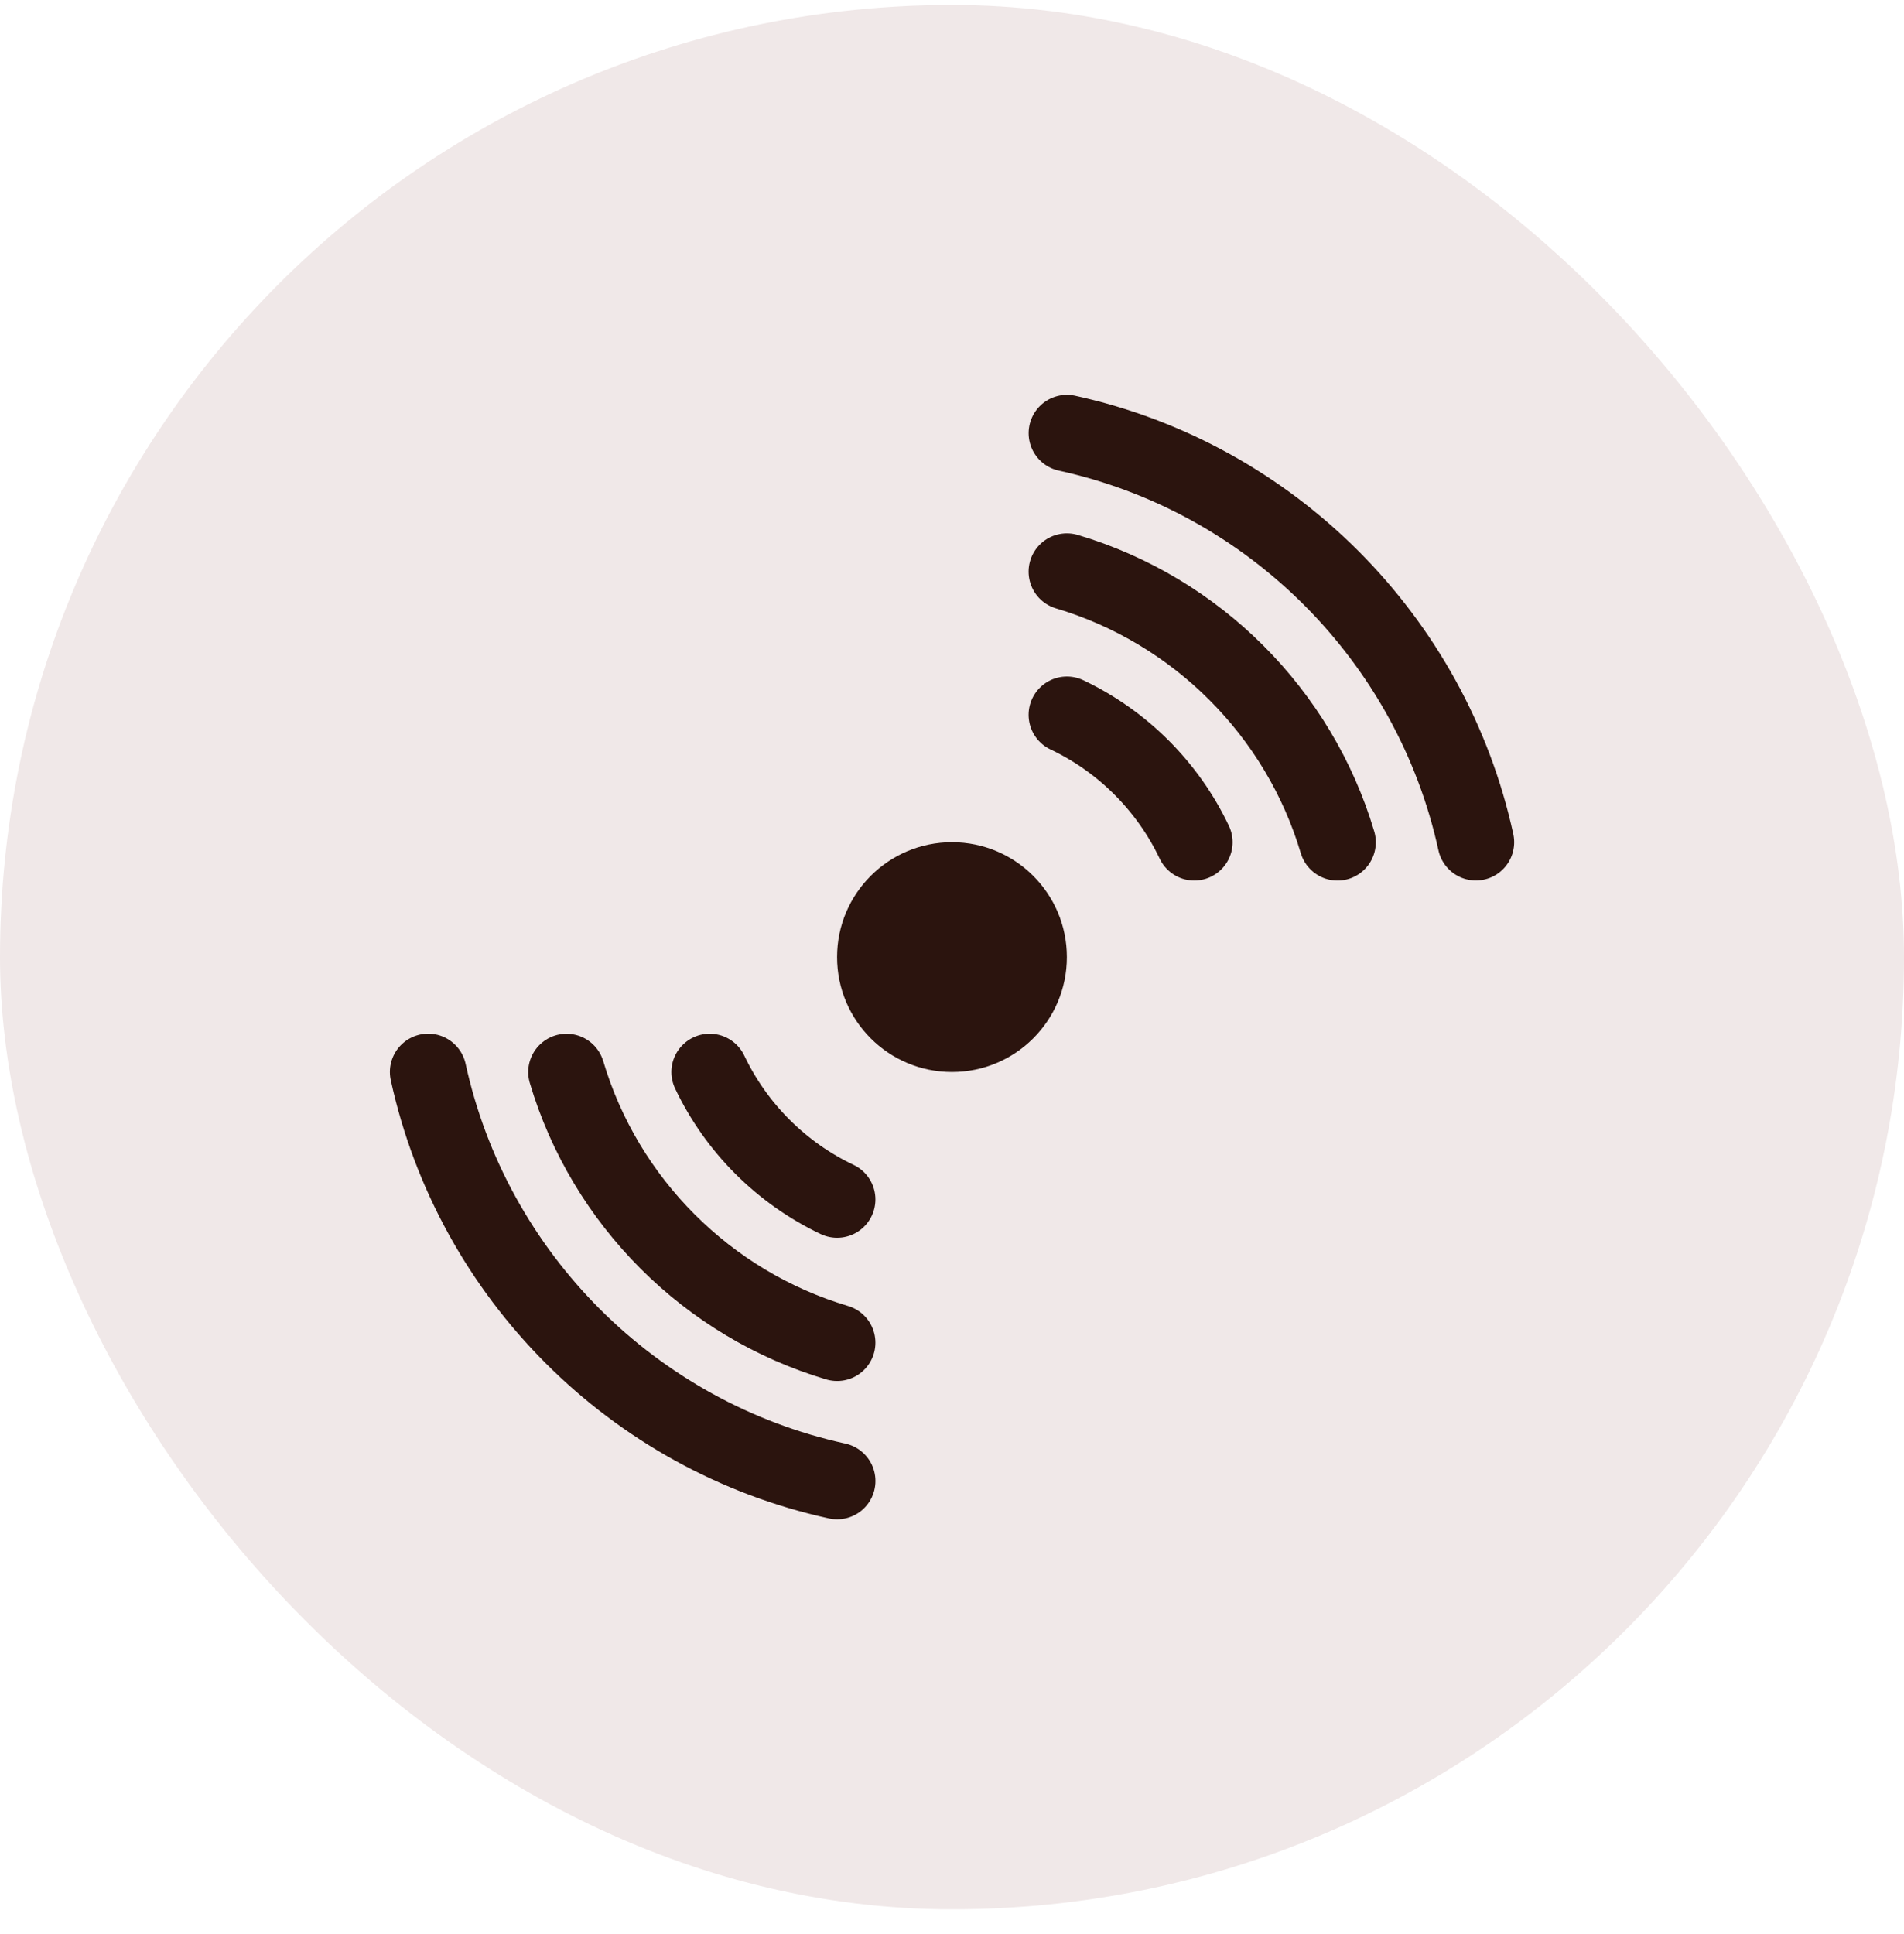
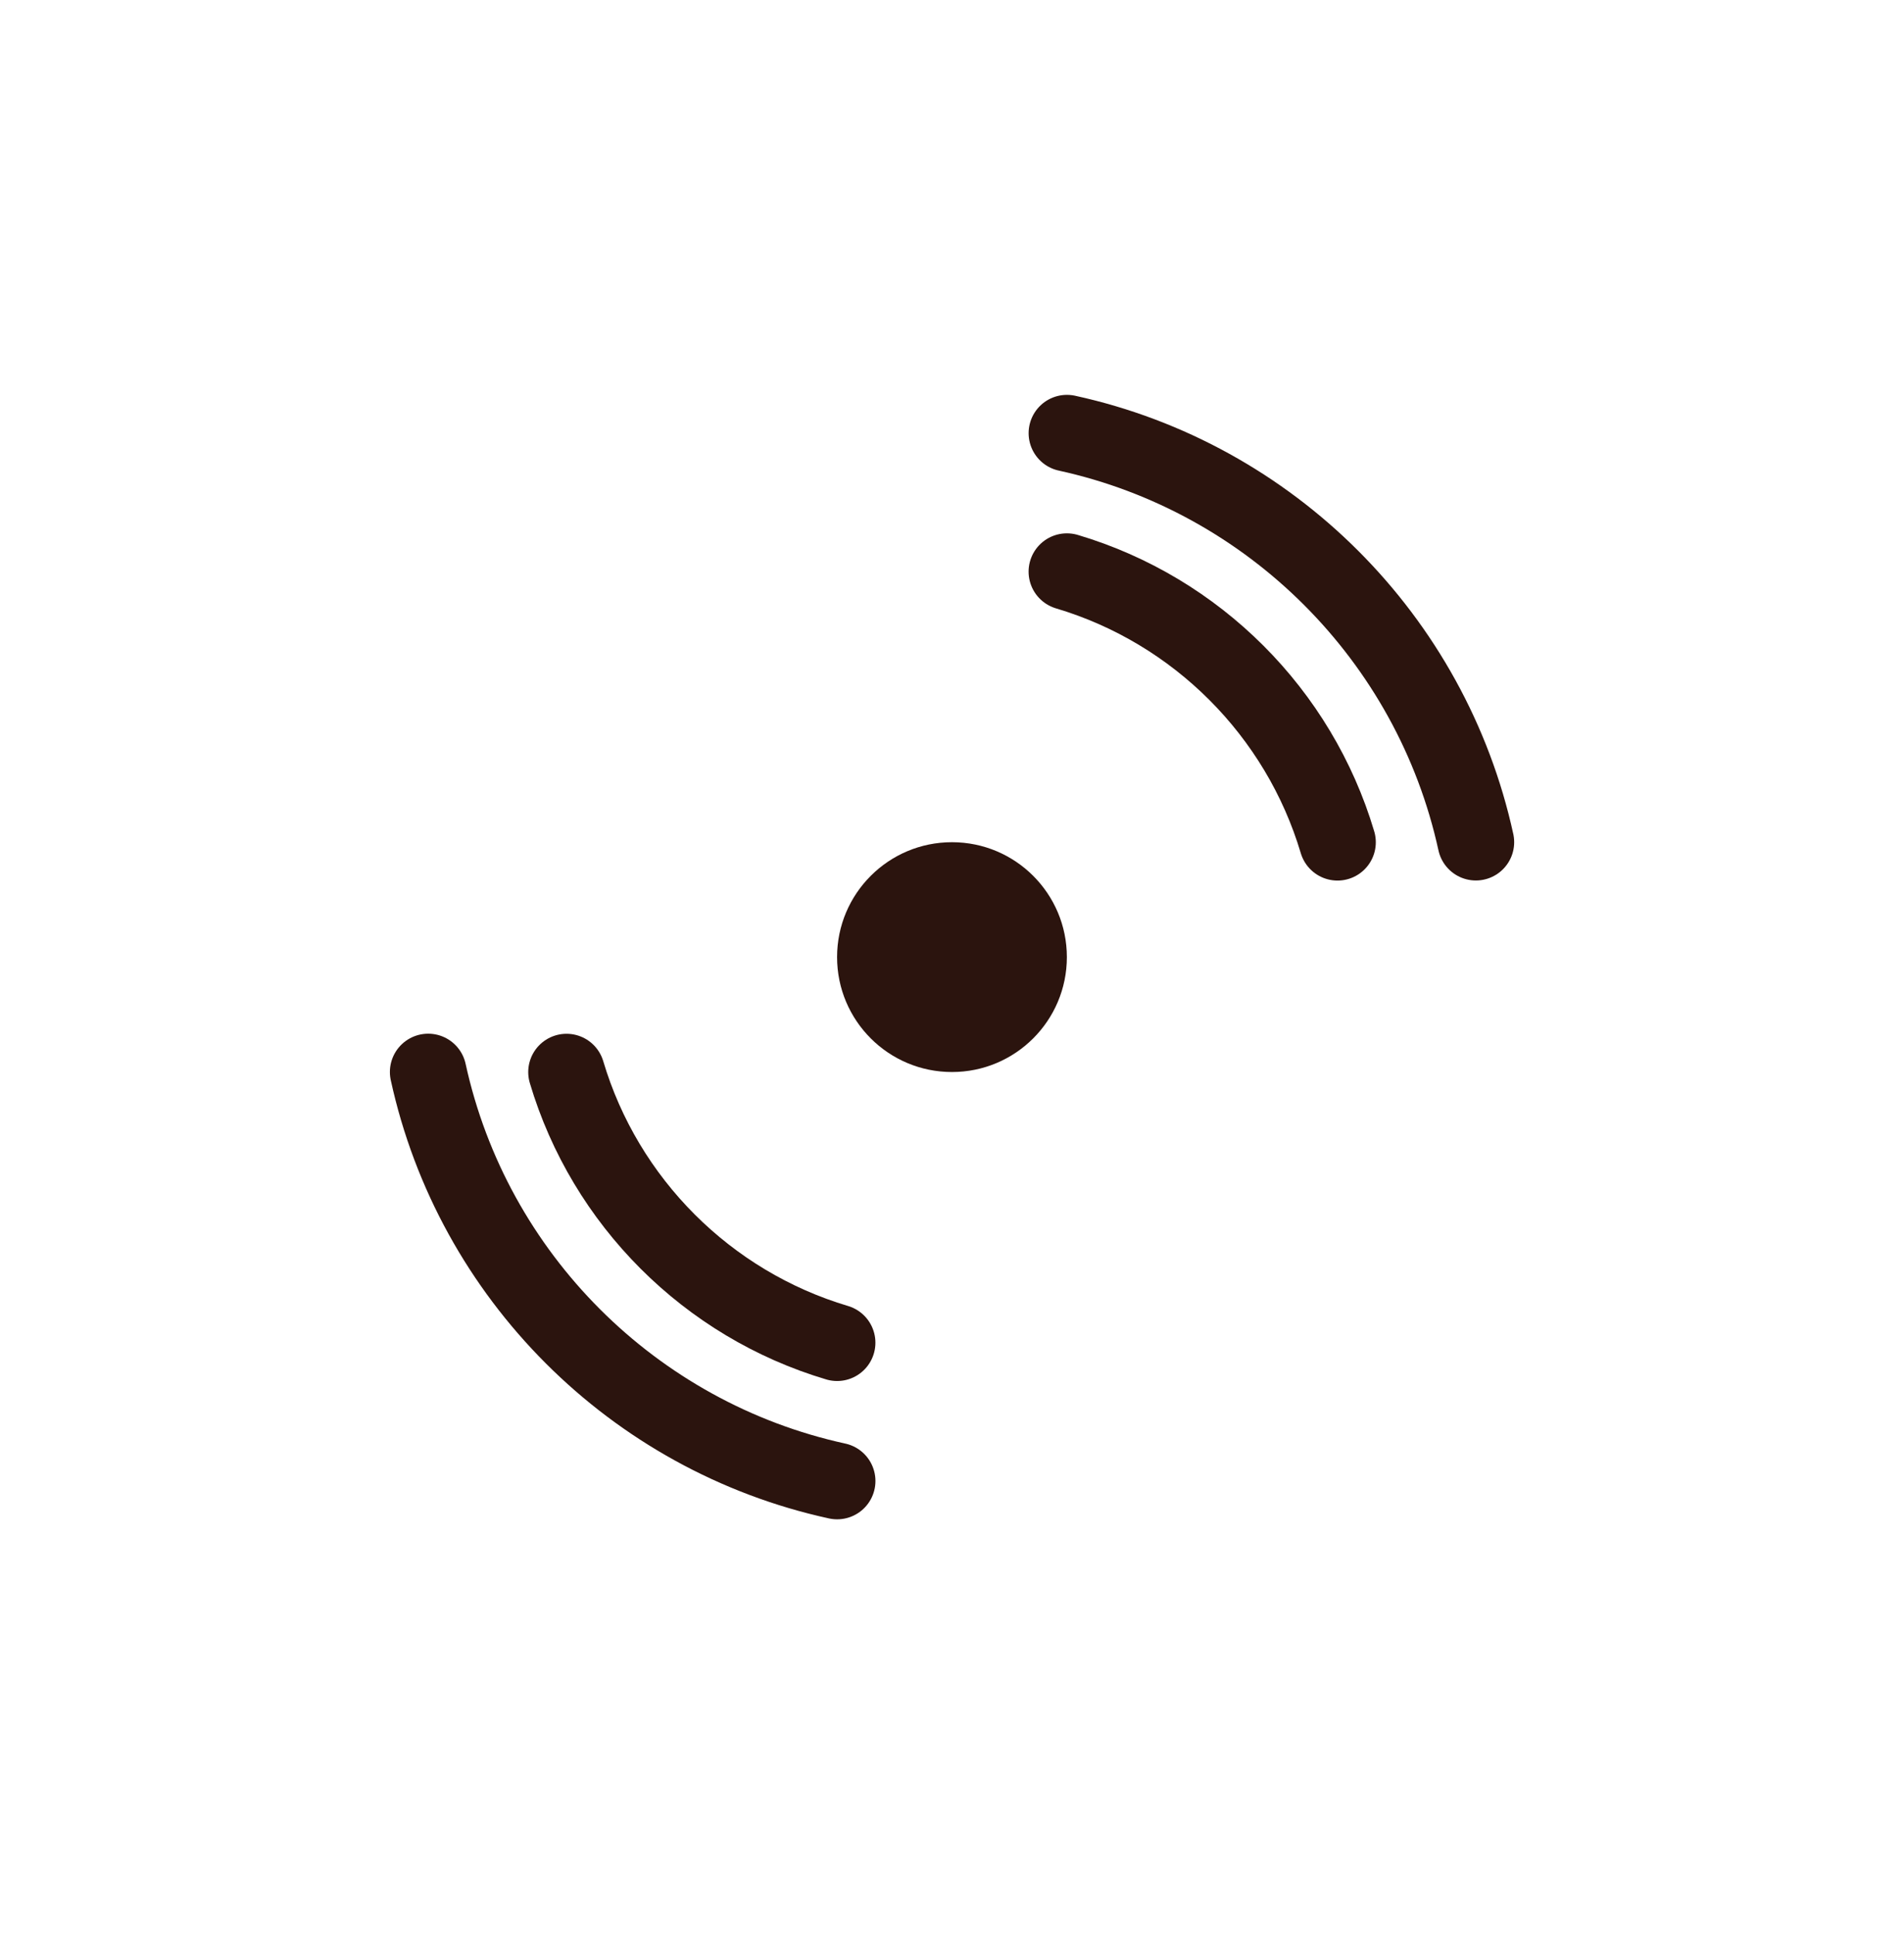
<svg xmlns="http://www.w3.org/2000/svg" width="64" height="65" viewBox="0 0 64 65" fill="none">
-   <rect y="0.168" width="64" height="64" rx="32" fill="#F0E8E8" />
  <circle cx="31.999" cy="32.167" r="3.862" fill="#2B140E" />
-   <path d="M35.862 24.024C37.736 24.914 39.254 26.432 40.144 28.306M23.855 36.03C24.746 37.904 26.264 39.422 28.138 40.312" stroke="#2B140E" stroke-width="2.575" stroke-linecap="round" />
  <path d="M35.862 19.212C40.222 20.509 43.66 23.947 44.958 28.307M28.138 45.126C23.779 43.829 20.34 40.391 19.043 36.031" stroke="#2B140E" stroke-width="2.575" stroke-linecap="round" />
  <path d="M35.863 14.558C42.716 16.055 48.112 21.451 49.609 28.304M28.139 49.774C21.285 48.278 15.889 42.882 14.393 36.028" stroke="#2B140E" stroke-width="2.575" stroke-linecap="round" />
</svg>